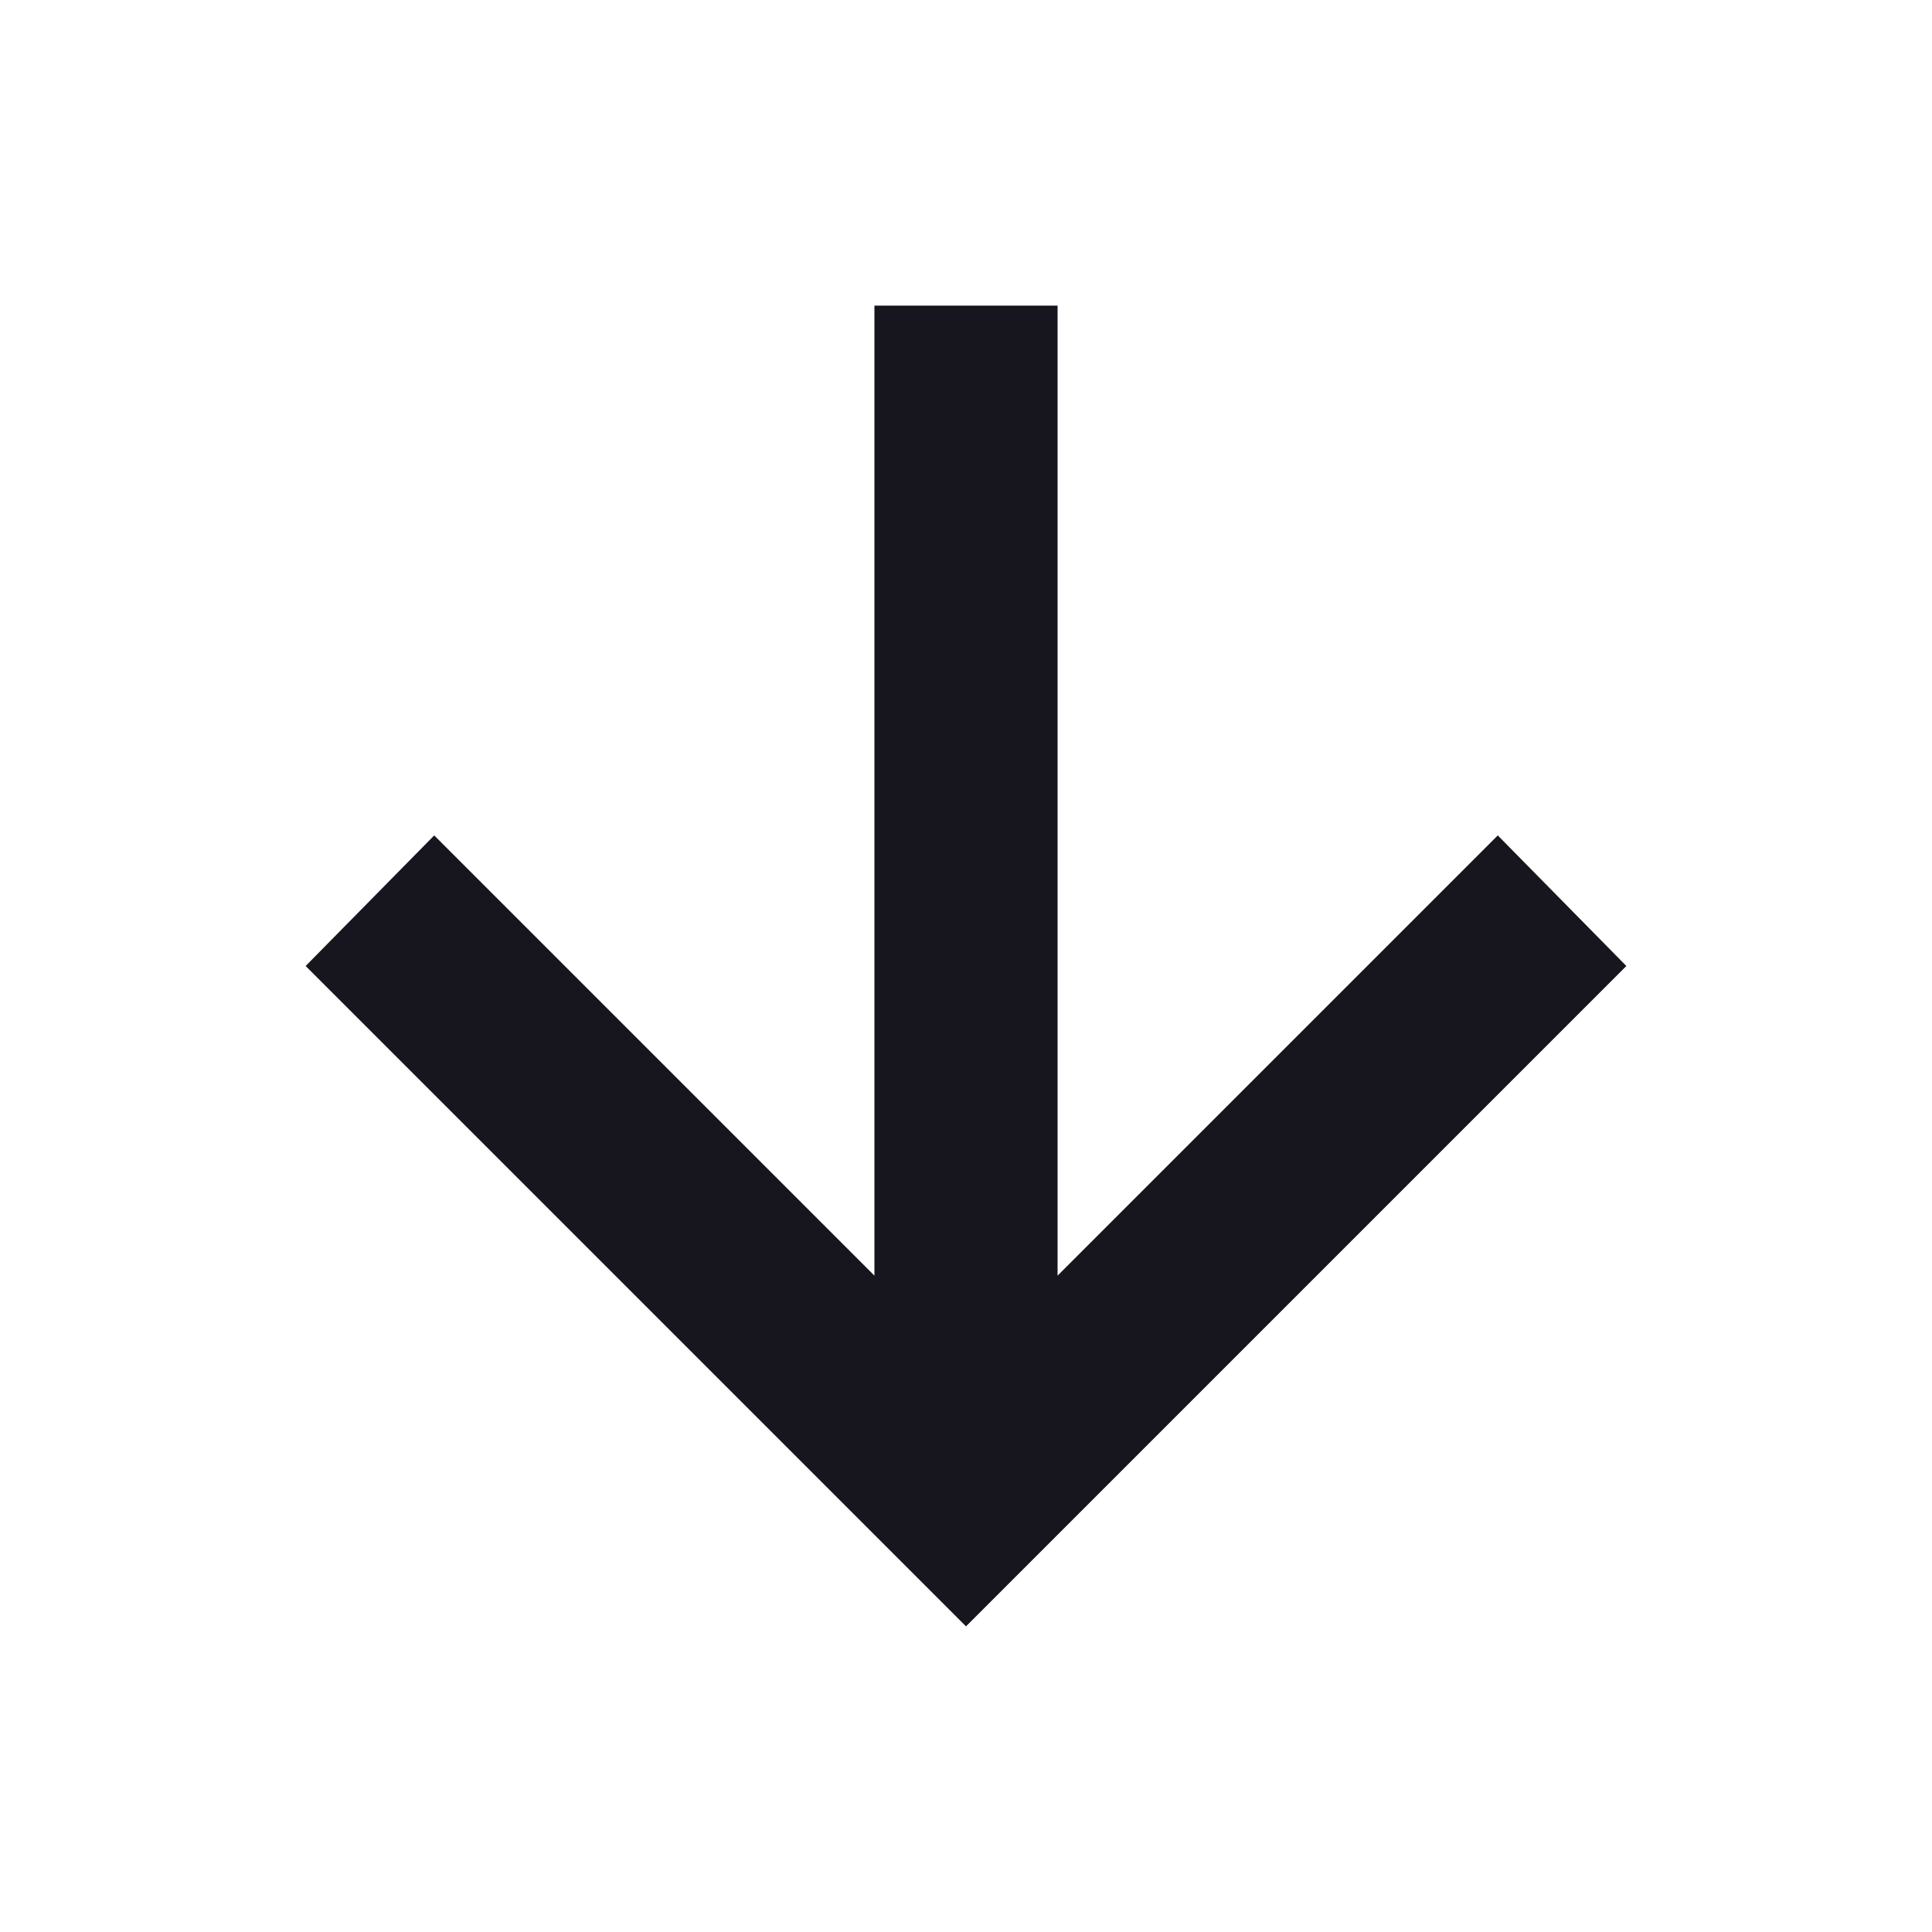
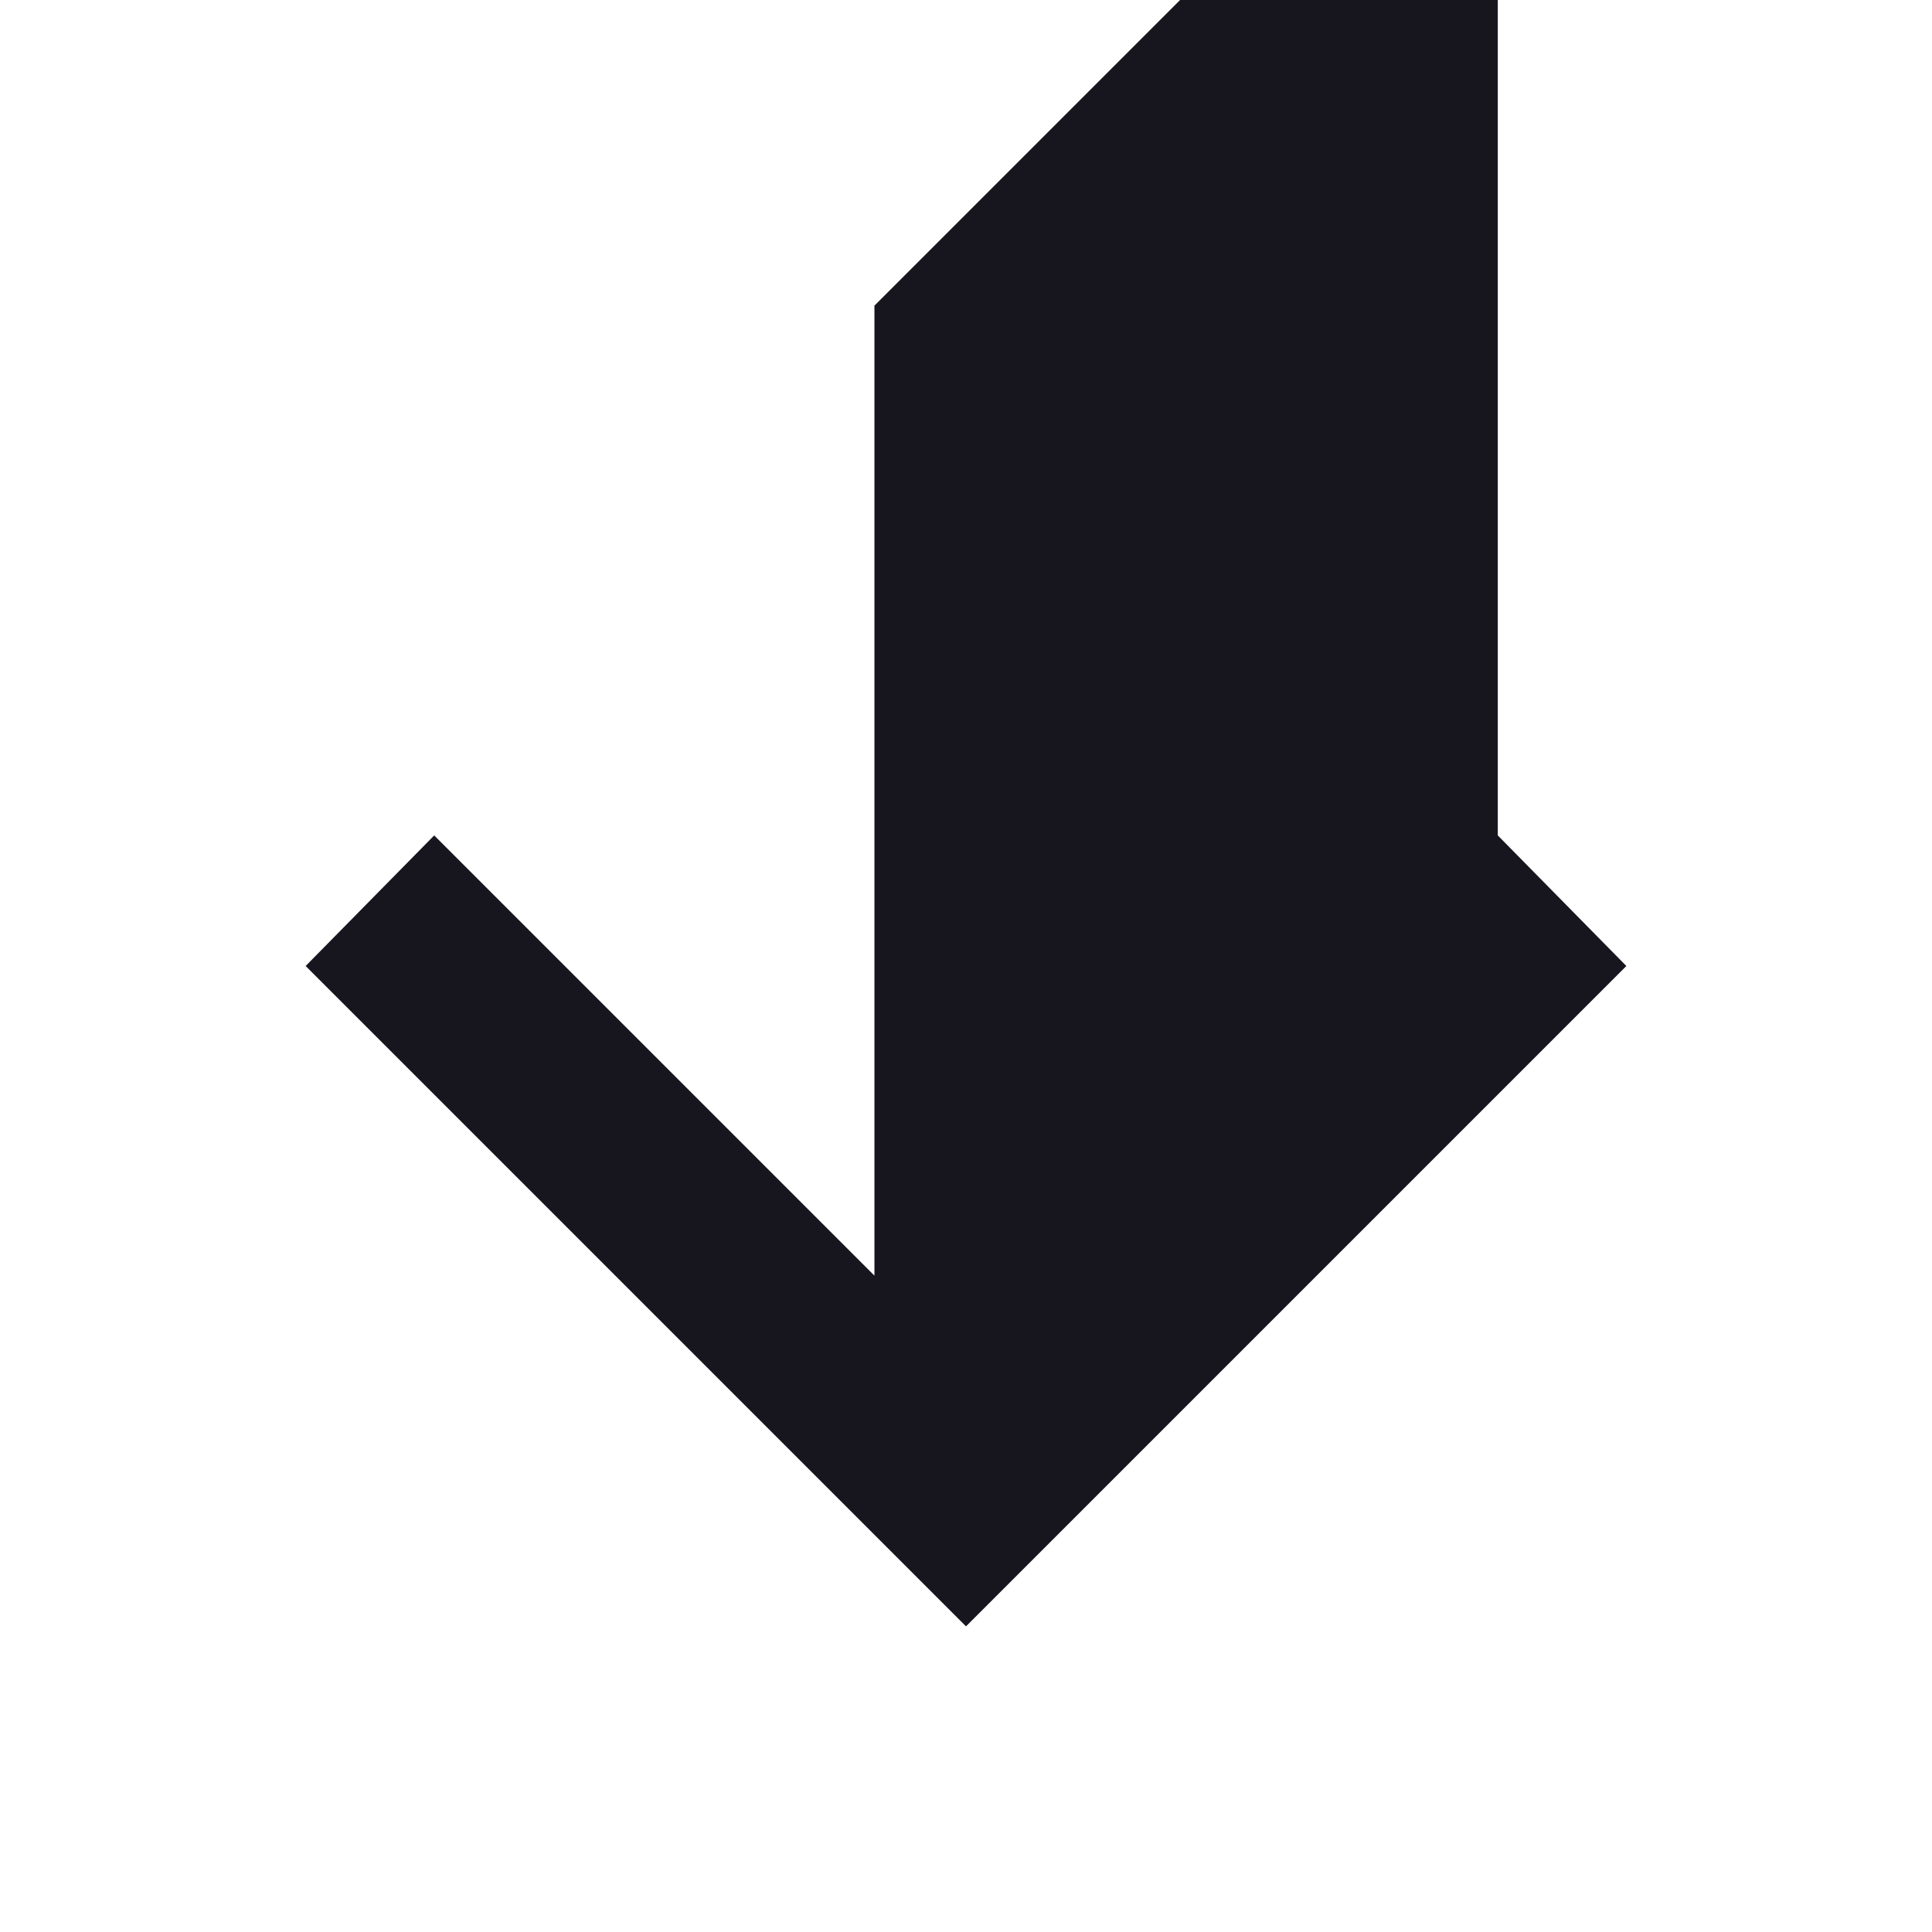
<svg xmlns="http://www.w3.org/2000/svg" height="24px" viewBox="0 -960 960 960" width="24px" fill="#17161f">
-   <path d="M434.5-808.13v481.98L215.76-544.89 151.87-480 480-151.87 808.13-480l-63.89-64.89L525.5-326.15v-481.98h-91Z" />
+   <path d="M434.5-808.13v481.98L215.76-544.89 151.87-480 480-151.87 808.13-480l-63.89-64.89v-481.98h-91Z" />
</svg>